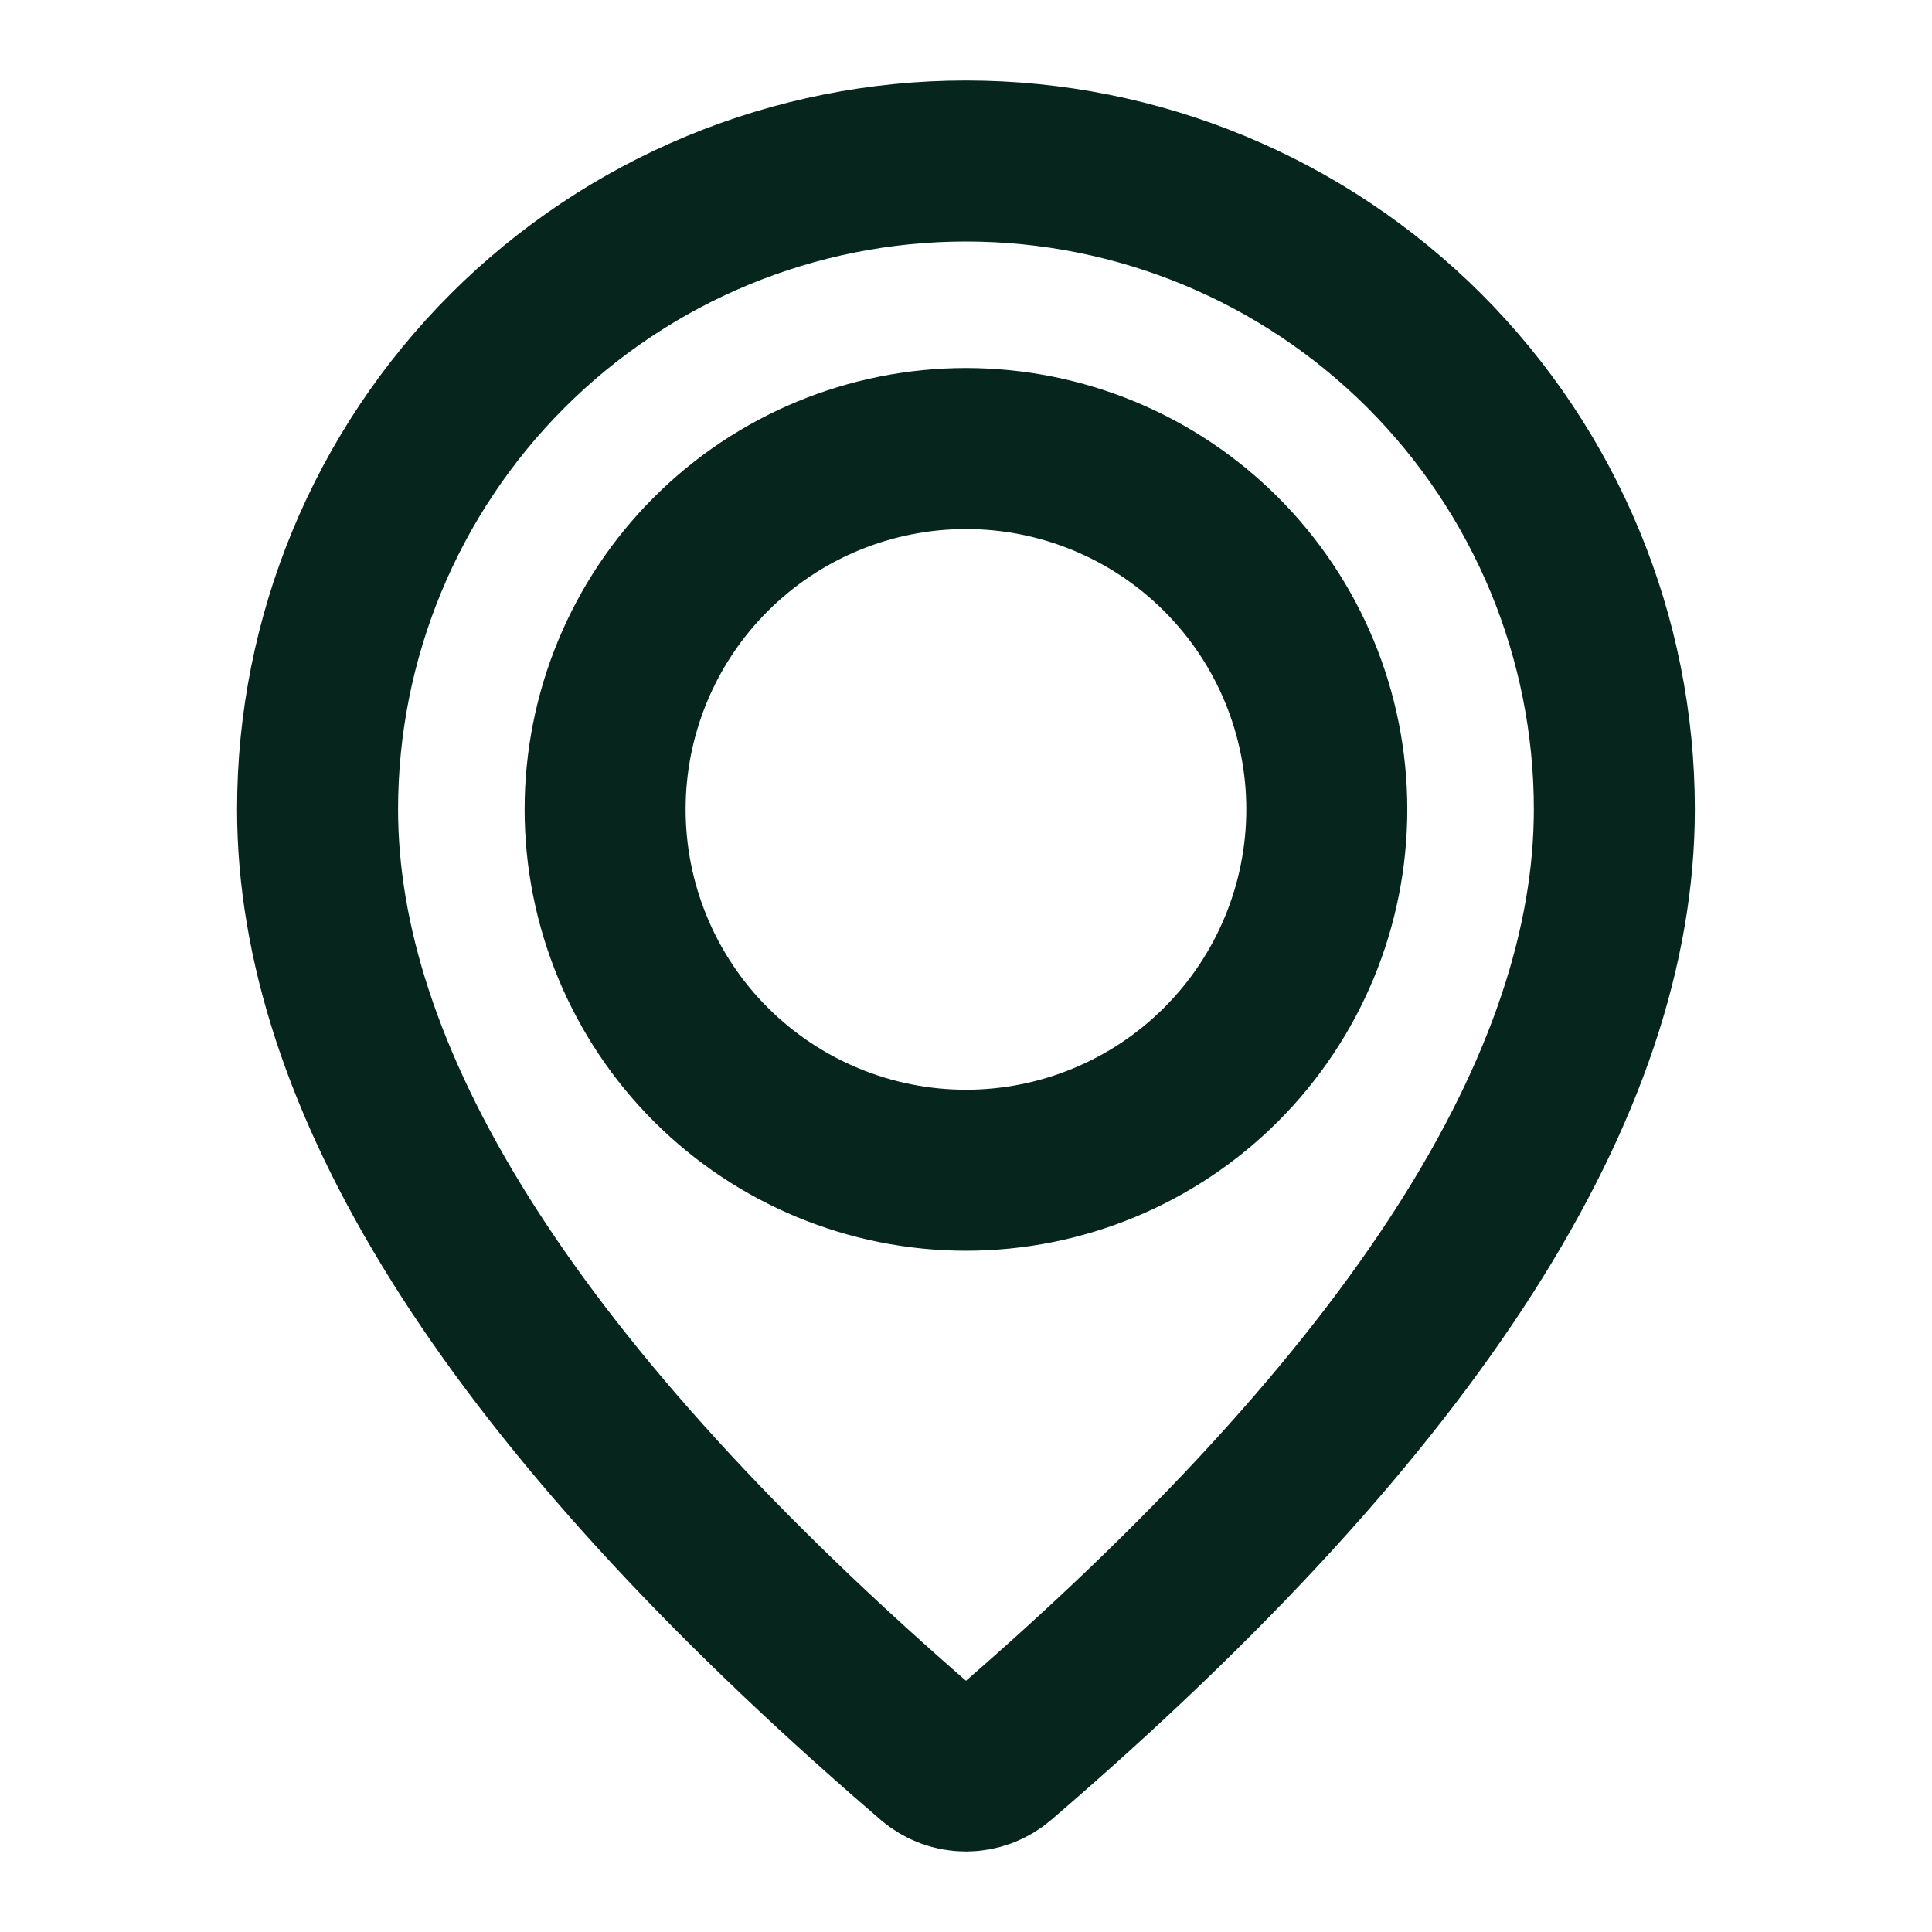
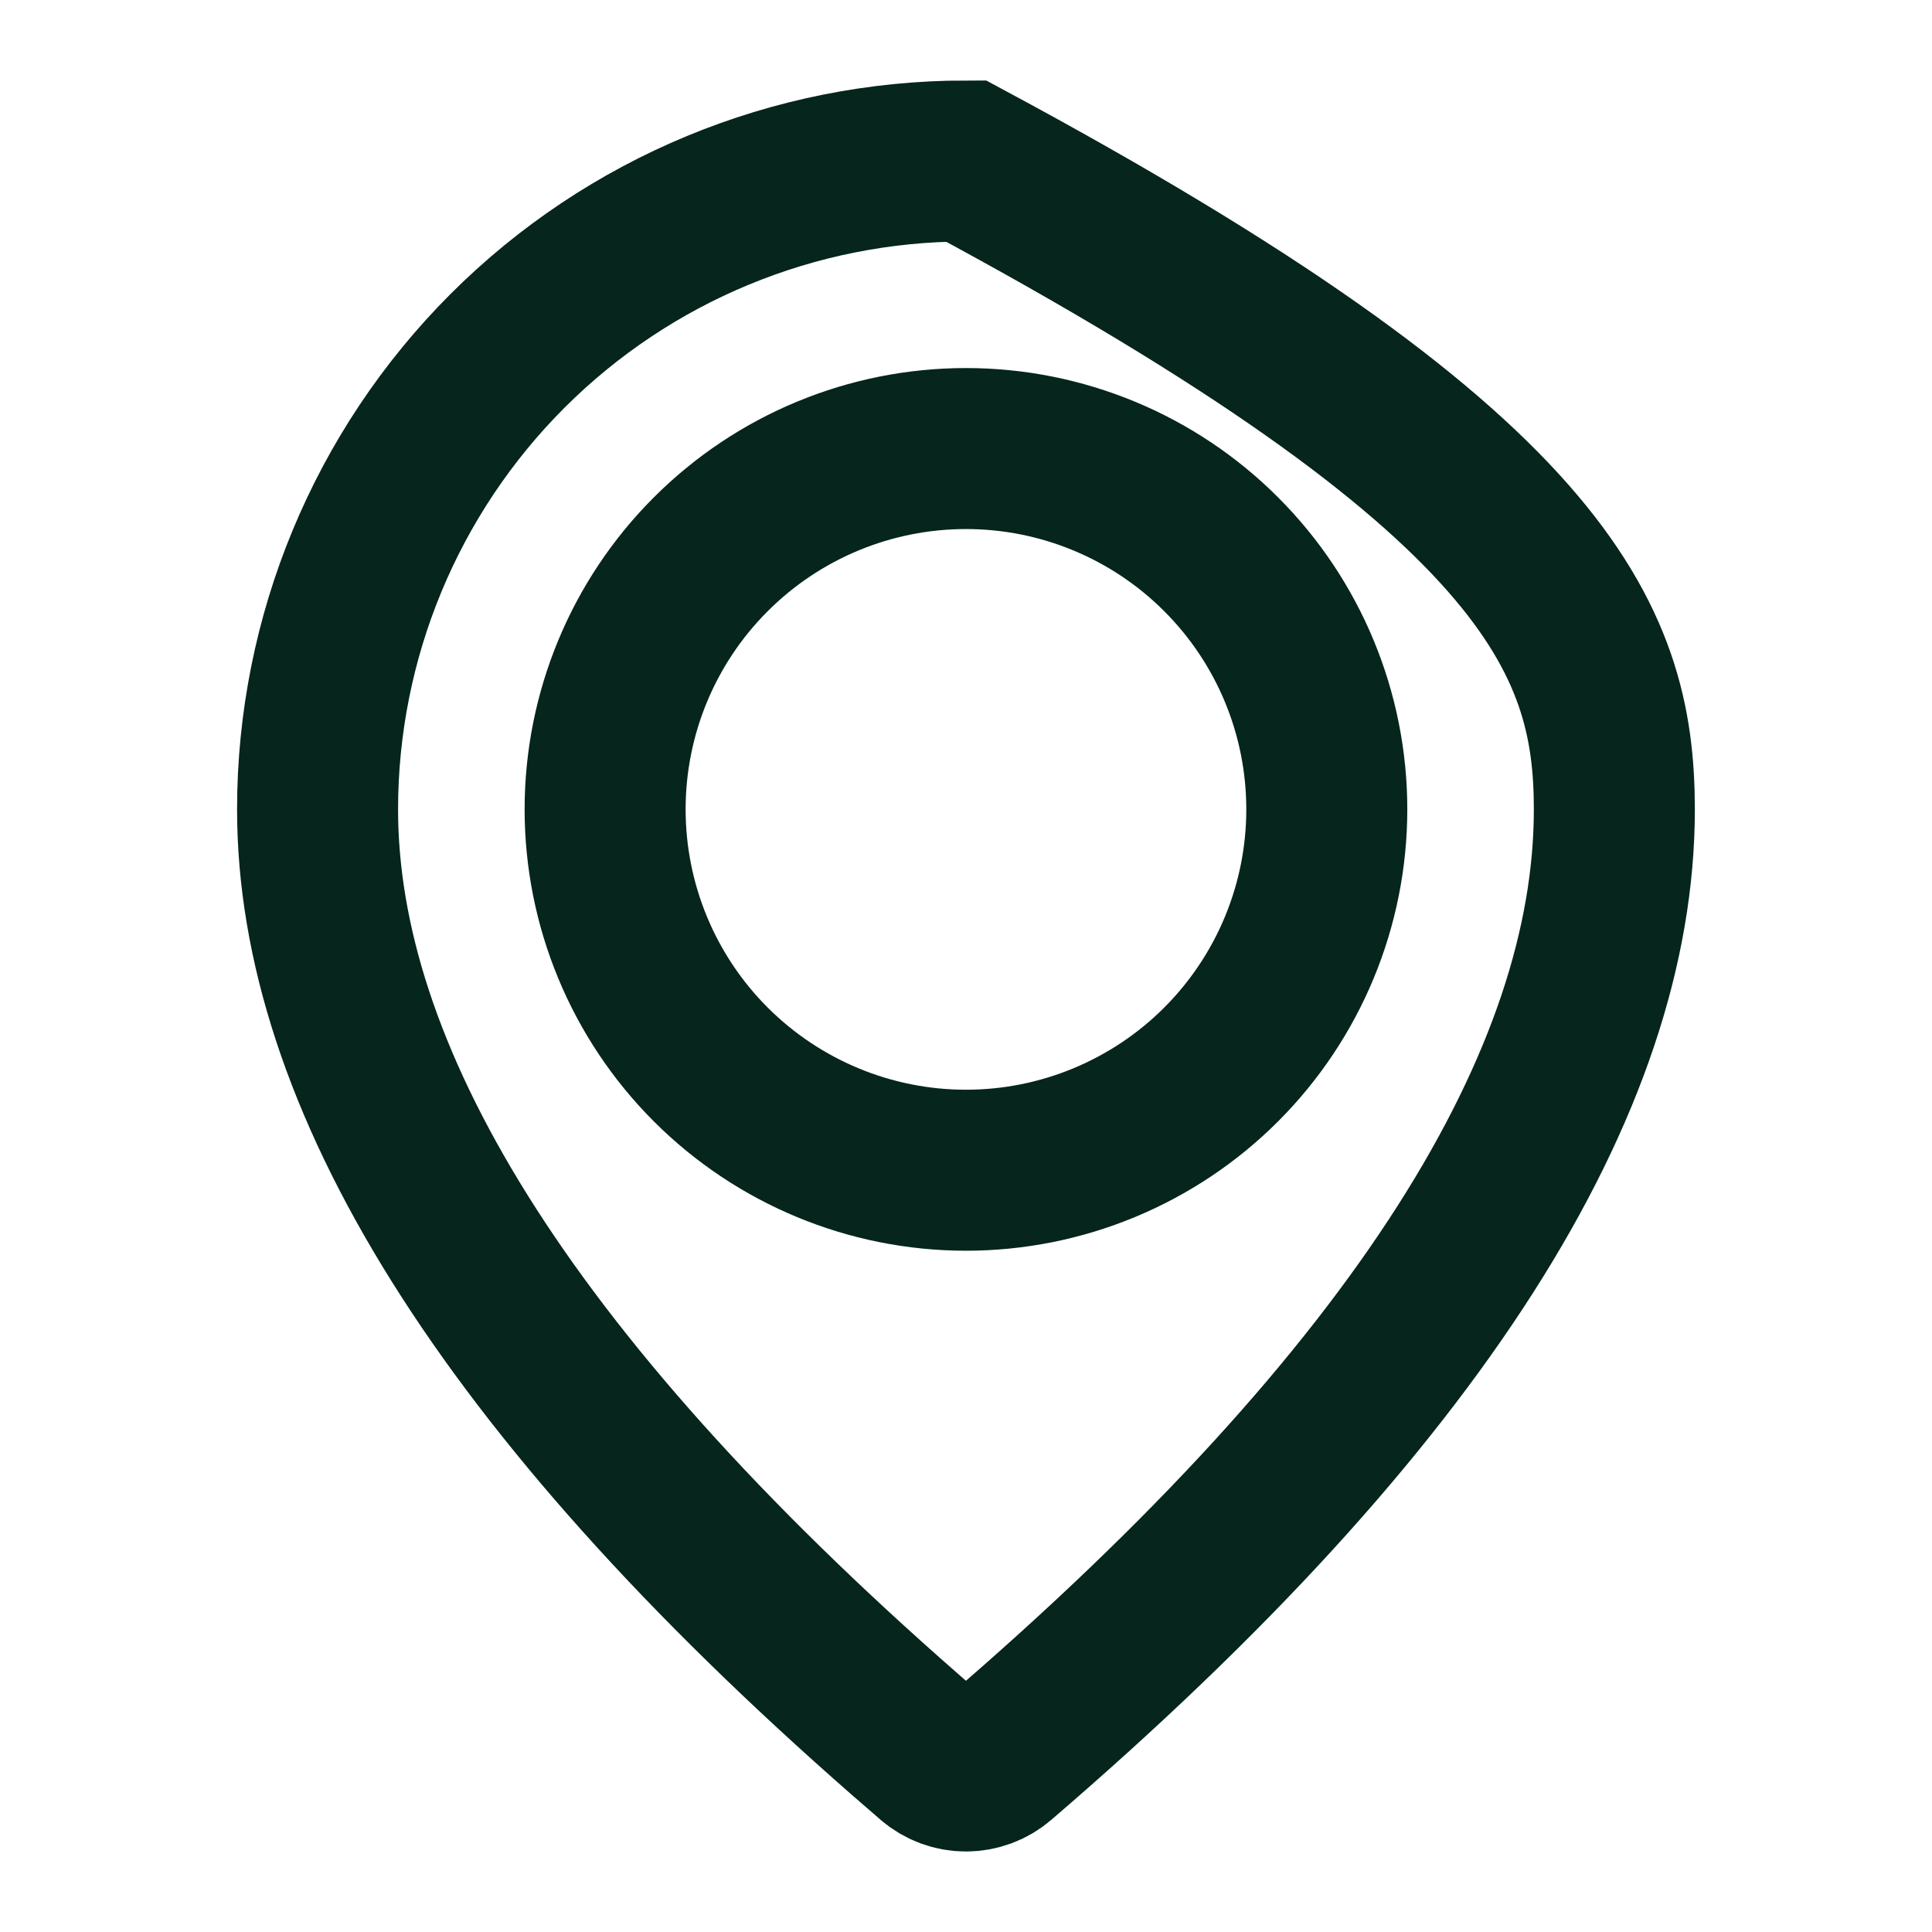
<svg xmlns="http://www.w3.org/2000/svg" width="24" height="24" viewBox="0 0 24 24" fill="none">
  <g id="Icon">
-     <path id="Vector" d="M12.407 21.849L12.407 21.849C12.293 21.947 12.148 22 11.999 22C11.849 22 11.705 21.946 11.592 21.849C11.592 21.849 11.591 21.849 11.591 21.848L11.246 21.549C11.245 21.548 11.245 21.548 11.244 21.547C6.222 17.152 3.945 13.34 3.945 10.054C3.945 7.918 4.794 5.87 6.304 4.359C7.815 2.849 9.863 2 12 2C14.136 2 16.184 2.849 17.695 4.359C19.205 5.87 20.054 7.918 20.054 10.054C20.054 13.417 17.669 17.33 12.407 21.849ZM12 5.572C10.811 5.572 9.671 6.044 8.83 6.885C7.989 7.725 7.517 8.865 7.517 10.054C7.517 11.243 7.989 12.383 8.83 13.224C9.671 14.064 10.811 14.537 12 14.537C13.188 14.537 14.329 14.064 15.169 13.224C16.01 12.383 16.482 11.243 16.482 10.054C16.482 8.865 16.01 7.725 15.169 6.885C14.329 6.044 13.188 5.572 12 5.572Z" stroke="#06251C" stroke-width="2" />
+     <path id="Vector" d="M12.407 21.849L12.407 21.849C12.293 21.947 12.148 22 11.999 22C11.849 22 11.705 21.946 11.592 21.849C11.592 21.849 11.591 21.849 11.591 21.848L11.246 21.549C11.245 21.548 11.245 21.548 11.244 21.547C6.222 17.152 3.945 13.34 3.945 10.054C3.945 7.918 4.794 5.87 6.304 4.359C7.815 2.849 9.863 2 12 2C19.205 5.87 20.054 7.918 20.054 10.054C20.054 13.417 17.669 17.33 12.407 21.849ZM12 5.572C10.811 5.572 9.671 6.044 8.83 6.885C7.989 7.725 7.517 8.865 7.517 10.054C7.517 11.243 7.989 12.383 8.83 13.224C9.671 14.064 10.811 14.537 12 14.537C13.188 14.537 14.329 14.064 15.169 13.224C16.01 12.383 16.482 11.243 16.482 10.054C16.482 8.865 16.01 7.725 15.169 6.885C14.329 6.044 13.188 5.572 12 5.572Z" stroke="#06251C" stroke-width="2" />
  </g>
</svg>